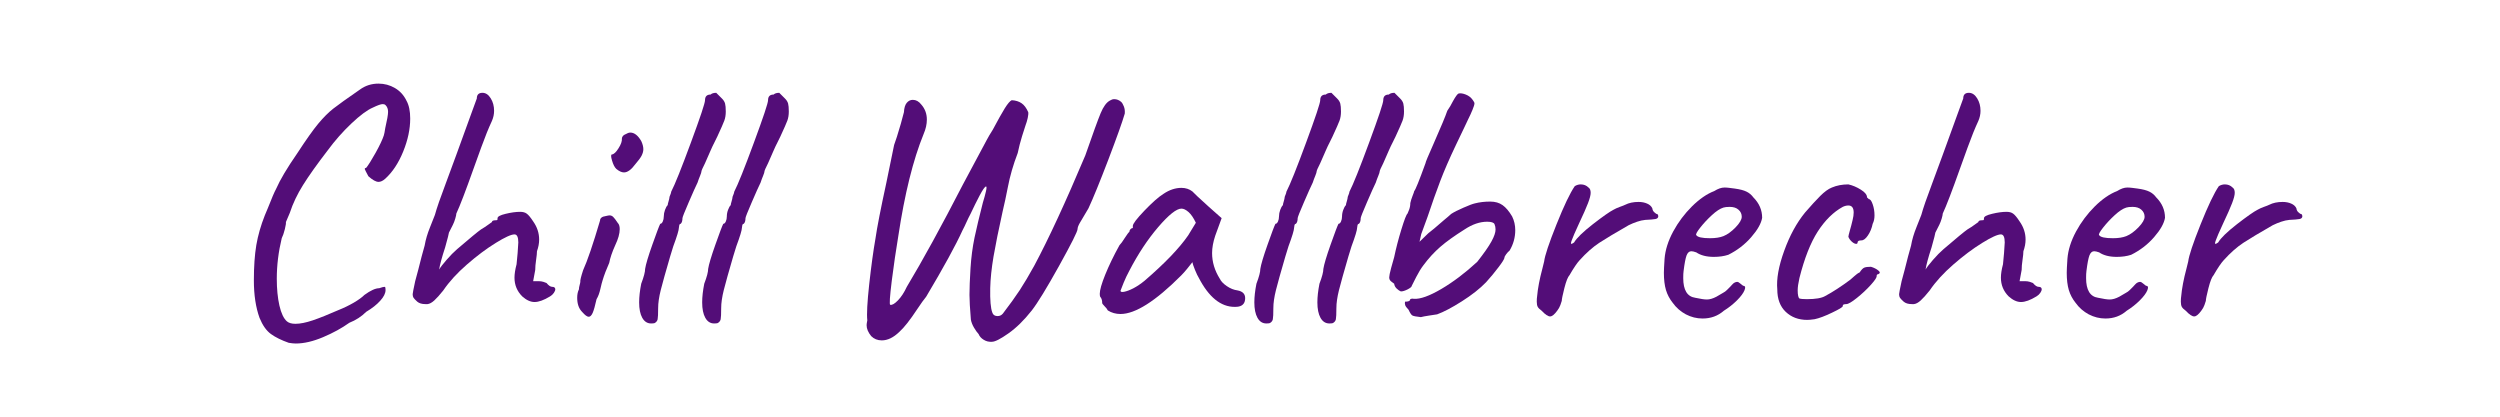
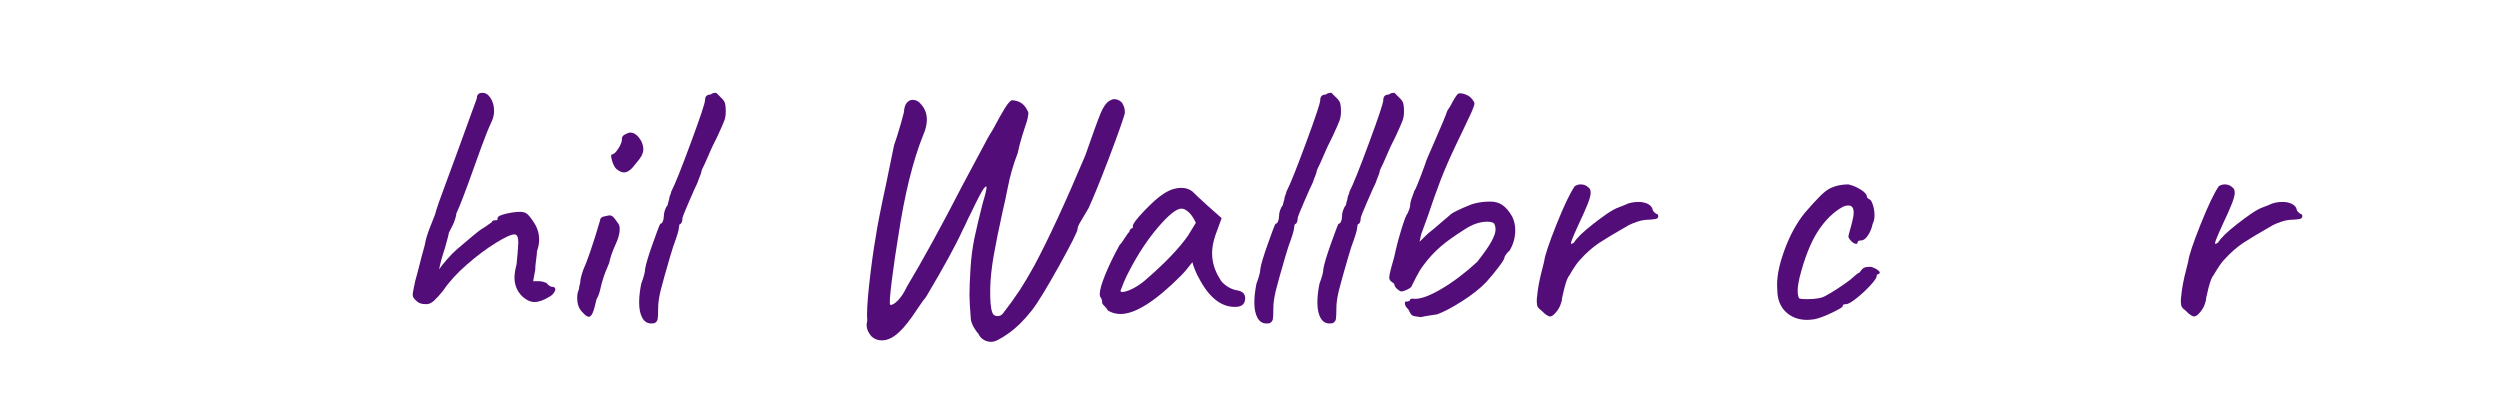
<svg xmlns="http://www.w3.org/2000/svg" width="600" viewBox="0 0 450 75" height="100" preserveAspectRatio="xMidYMid meet">
  <defs>
    <g />
  </defs>
  <g fill="#530d78" fill-opacity="1">
    <g transform="translate(37.775, 58.16)">
      <g>
-         <path d="M 14.203 3.547 C 12.891 3.086 11.82 2.562 11 1.969 C 10.176 1.375 9.488 0.398 8.938 -0.953 C 8.258 -2.848 7.922 -5.086 7.922 -7.672 C 7.922 -10.16 8.066 -12.281 8.359 -14.031 C 8.66 -15.789 9.172 -17.578 9.891 -19.391 L 10.453 -20.734 C 11.129 -22.461 11.617 -23.602 11.922 -24.156 C 12.641 -25.801 13.906 -27.93 15.719 -30.547 C 17.32 -33.004 18.586 -34.789 19.516 -35.906 C 20.453 -37.031 21.352 -37.93 22.219 -38.609 C 23.082 -39.285 24.676 -40.426 27 -42.031 C 27.977 -42.75 29.098 -43.109 30.359 -43.109 C 31.422 -43.109 32.406 -42.844 33.312 -42.312 C 34.219 -41.781 34.906 -41.031 35.375 -40.062 C 35.832 -39.258 36.062 -38.18 36.062 -36.828 C 36.062 -34.93 35.641 -32.945 34.797 -30.875 C 33.953 -28.801 32.875 -27.172 31.562 -25.984 C 31.145 -25.609 30.742 -25.422 30.359 -25.422 C 29.898 -25.422 29.289 -25.758 28.531 -26.438 C 28.145 -27.156 27.93 -27.578 27.891 -27.703 C 27.848 -27.828 27.93 -27.91 28.141 -27.953 C 28.523 -28.422 29.086 -29.316 29.828 -30.641 C 30.566 -31.973 31.062 -33.02 31.312 -33.781 C 31.395 -34.039 31.477 -34.469 31.562 -35.062 C 31.906 -36.539 32.078 -37.531 32.078 -38.031 C 32.078 -38.539 31.926 -38.941 31.625 -39.234 C 31.5 -39.359 31.332 -39.422 31.125 -39.422 C 30.789 -39.422 30.195 -39.211 29.344 -38.797 C 28.332 -38.367 27.047 -37.414 25.484 -35.938 C 23.922 -34.457 22.504 -32.852 21.234 -31.125 C 19.285 -28.594 17.797 -26.5 16.766 -24.844 C 15.734 -23.195 14.941 -21.531 14.391 -19.844 L 13.688 -18.188 C 13.727 -18.02 13.664 -17.598 13.5 -16.922 C 13.332 -16.242 13.145 -15.695 12.938 -15.281 C 12.344 -12.82 12.047 -10.391 12.047 -7.984 C 12.047 -6.172 12.203 -4.566 12.516 -3.172 C 12.836 -1.773 13.289 -0.82 13.875 -0.312 C 14.219 -0.02 14.727 0.125 15.406 0.125 C 16.25 0.125 17.289 -0.082 18.531 -0.5 C 19.781 -0.926 21.316 -1.539 23.141 -2.344 C 24.109 -2.727 25.023 -3.172 25.891 -3.672 C 26.754 -4.18 27.398 -4.648 27.828 -5.078 C 28.93 -5.879 29.816 -6.281 30.484 -6.281 C 30.953 -6.445 31.27 -6.531 31.438 -6.531 C 31.52 -6.531 31.57 -6.477 31.594 -6.375 C 31.613 -6.27 31.625 -6.129 31.625 -5.953 C 31.625 -5.367 31.305 -4.727 30.672 -4.031 C 30.047 -3.332 29.203 -2.664 28.141 -2.031 C 27.297 -1.188 26.285 -0.531 25.109 -0.062 C 23.754 0.906 22.176 1.77 20.375 2.531 C 18.582 3.289 16.945 3.672 15.469 3.672 C 15.125 3.672 14.703 3.629 14.203 3.547 Z M 14.203 3.547 " />
-       </g>
+         </g>
    </g>
  </g>
  <g fill="#530d78" fill-opacity="1">
    <g transform="translate(68.327, 58.16)">
      <g>
        <path d="M 8.234 -3.422 C 7.609 -3.422 7.125 -3.566 6.781 -3.859 C 6.445 -4.16 6.223 -4.395 6.109 -4.562 C 6.004 -4.727 5.953 -4.941 5.953 -5.203 C 5.953 -5.367 6.102 -6.148 6.406 -7.547 L 6.969 -9.641 C 7.395 -11.367 7.773 -12.805 8.109 -13.953 C 8.285 -15.004 8.613 -16.117 9.094 -17.297 C 9.582 -18.484 9.867 -19.207 9.953 -19.469 C 10.285 -20.688 10.941 -22.586 11.922 -25.172 L 13.812 -30.297 C 15.289 -34.316 16.18 -36.77 16.484 -37.656 L 17.5 -40.438 C 17.5 -41.113 17.836 -41.453 18.516 -41.453 C 19.098 -41.453 19.594 -41.125 20 -40.469 C 20.406 -39.82 20.609 -39.07 20.609 -38.219 C 20.609 -37.594 20.477 -36.984 20.219 -36.391 C 19.625 -35.117 18.977 -33.52 18.281 -31.594 C 17.594 -29.676 17.141 -28.422 16.922 -27.828 C 15.484 -23.773 14.445 -21.07 13.812 -19.719 C 13.812 -19.551 13.75 -19.254 13.625 -18.828 C 13.5 -18.398 13.352 -18.02 13.188 -17.688 L 12.484 -16.297 C 12.484 -16.16 12.254 -15.27 11.797 -13.625 C 11.203 -11.812 10.844 -10.484 10.719 -9.641 C 10.926 -10.016 11.367 -10.594 12.047 -11.375 C 12.723 -12.156 13.359 -12.801 13.953 -13.312 C 16.273 -15.301 17.707 -16.484 18.25 -16.859 C 18.758 -17.16 19.18 -17.438 19.516 -17.688 C 19.859 -17.938 20.094 -18.102 20.219 -18.188 C 20.219 -18.406 20.453 -18.516 20.922 -18.516 C 21.086 -18.516 21.18 -18.535 21.203 -18.578 C 21.223 -18.617 21.234 -18.723 21.234 -18.891 C 21.234 -19.18 21.719 -19.441 22.688 -19.672 C 23.664 -19.91 24.535 -20.031 25.297 -20.031 C 25.797 -20.031 26.191 -19.922 26.484 -19.703 C 26.785 -19.492 27.172 -19.031 27.641 -18.312 C 28.359 -17.301 28.719 -16.207 28.719 -15.031 C 28.719 -14.352 28.586 -13.656 28.328 -12.938 C 28.328 -12.594 28.273 -12.07 28.172 -11.375 C 28.066 -10.676 28.016 -10.078 28.016 -9.578 L 27.641 -7.547 L 28.656 -7.547 C 28.945 -7.547 29.227 -7.504 29.5 -7.422 C 29.781 -7.336 29.961 -7.27 30.047 -7.219 C 30.43 -6.758 30.77 -6.531 31.062 -6.531 C 31.438 -6.531 31.625 -6.379 31.625 -6.078 C 31.625 -5.91 31.539 -5.703 31.375 -5.453 C 31.207 -5.203 30.977 -4.988 30.688 -4.812 C 29.582 -4.133 28.648 -3.797 27.891 -3.797 C 27.172 -3.797 26.43 -4.133 25.672 -4.812 C 24.742 -5.75 24.281 -6.867 24.281 -8.172 C 24.281 -8.848 24.406 -9.656 24.656 -10.594 L 24.844 -12.609 C 24.926 -13.629 24.969 -14.266 24.969 -14.516 C 24.969 -15.484 24.738 -15.969 24.281 -15.969 C 23.688 -15.969 22.555 -15.453 20.891 -14.422 C 19.223 -13.391 17.5 -12.098 15.719 -10.547 C 13.945 -9.004 12.531 -7.453 11.469 -5.891 C 10.832 -5.086 10.289 -4.484 9.844 -4.078 C 9.406 -3.68 9 -3.461 8.625 -3.422 Z M 8.234 -3.422 " />
      </g>
    </g>
  </g>
  <g fill="#530d78" fill-opacity="1">
    <g transform="translate(97.739, 58.16)">
      <g>
        <path d="M 13.188 -27.766 C 12.883 -28.055 12.629 -28.562 12.422 -29.281 C 12.211 -30 12.211 -30.359 12.422 -30.359 C 12.766 -30.398 13.156 -30.77 13.594 -31.469 C 14.039 -32.164 14.242 -32.75 14.203 -33.219 C 14.203 -33.383 14.266 -33.539 14.391 -33.688 C 14.516 -33.832 14.66 -33.93 14.828 -33.984 C 15.172 -34.191 15.469 -34.297 15.719 -34.297 C 16.438 -34.297 17.094 -33.785 17.688 -32.766 C 17.938 -32.223 18.062 -31.738 18.062 -31.312 C 18.062 -30.938 17.957 -30.547 17.75 -30.141 C 17.539 -29.742 17.16 -29.227 16.609 -28.594 C 15.891 -27.613 15.211 -27.125 14.578 -27.125 C 14.16 -27.125 13.695 -27.336 13.188 -27.766 Z M 7.031 -2.031 C 6.445 -2.625 6.156 -3.469 6.156 -4.562 C 6.156 -5.156 6.258 -5.66 6.469 -6.078 C 6.469 -6.297 6.508 -6.551 6.594 -6.844 C 6.676 -7.145 6.719 -7.336 6.719 -7.422 C 6.676 -7.672 6.844 -8.367 7.219 -9.516 C 7.988 -11.203 9.004 -14.18 10.266 -18.453 C 10.266 -18.66 10.348 -18.836 10.516 -18.984 C 10.691 -19.129 10.945 -19.223 11.281 -19.266 C 11.625 -19.348 11.859 -19.391 11.984 -19.391 C 12.234 -19.391 12.453 -19.297 12.641 -19.109 C 12.836 -18.922 13.102 -18.57 13.438 -18.062 C 13.688 -17.812 13.812 -17.43 13.812 -16.922 C 13.812 -16.117 13.539 -15.148 13 -14.016 C 12.445 -12.785 12.086 -11.727 11.922 -10.844 C 11.41 -9.695 11.008 -8.641 10.719 -7.672 C 10.633 -7.422 10.504 -6.914 10.328 -6.156 C 10.16 -5.395 9.93 -4.781 9.641 -4.312 C 9.379 -3.125 9.145 -2.297 8.938 -1.828 C 8.727 -1.367 8.492 -1.141 8.234 -1.141 C 7.941 -1.141 7.539 -1.438 7.031 -2.031 Z M 7.031 -2.031 " />
      </g>
    </g>
  </g>
  <g fill="#530d78" fill-opacity="1">
    <g transform="translate(109.592, 58.16)">
      <g>
        <path d="M 8.234 0 C 8.109 0.039 7.898 0.062 7.609 0.062 C 6.93 0.062 6.398 -0.273 6.016 -0.953 C 5.641 -1.629 5.453 -2.555 5.453 -3.734 C 5.453 -4.711 5.578 -5.832 5.828 -7.094 C 6.297 -8.32 6.531 -9.211 6.531 -9.766 C 6.656 -10.566 7.086 -12.016 7.828 -14.109 C 8.566 -16.203 9.039 -17.457 9.25 -17.875 C 9.426 -17.875 9.578 -18.008 9.703 -18.281 C 9.828 -18.562 9.891 -18.867 9.891 -19.203 C 9.891 -19.586 9.961 -19.977 10.109 -20.375 C 10.254 -20.781 10.414 -21.066 10.594 -21.234 C 10.594 -21.359 10.645 -21.586 10.75 -21.922 C 10.852 -22.266 10.906 -22.5 10.906 -22.625 C 10.906 -22.707 10.957 -22.863 11.062 -23.094 C 11.164 -23.332 11.219 -23.516 11.219 -23.641 C 11.895 -24.953 13.078 -27.898 14.766 -32.484 C 16.461 -37.066 17.312 -39.613 17.312 -40.125 C 17.312 -40.801 17.645 -41.141 18.312 -41.141 C 18.531 -41.348 18.867 -41.453 19.328 -41.453 L 20.344 -40.438 C 20.645 -40.145 20.836 -39.836 20.922 -39.516 C 21.004 -39.203 21.047 -38.727 21.047 -38.094 C 21.047 -37.457 20.957 -36.906 20.781 -36.438 C 20.613 -35.977 20.195 -35.031 19.531 -33.594 C 19.395 -33.301 19.223 -32.953 19.016 -32.547 C 18.805 -32.148 18.57 -31.656 18.312 -31.062 C 18.227 -30.852 17.895 -30.094 17.312 -28.781 C 16.883 -27.938 16.672 -27.453 16.672 -27.328 C 16.672 -27.191 16.586 -26.922 16.422 -26.516 C 16.254 -26.117 16.102 -25.711 15.969 -25.297 C 15.633 -24.617 15.098 -23.422 14.359 -21.703 C 13.617 -19.992 13.25 -19.055 13.25 -18.891 C 13.25 -18.422 13.145 -18.082 12.938 -17.875 C 12.801 -17.875 12.711 -17.781 12.672 -17.594 C 12.629 -17.406 12.609 -17.266 12.609 -17.172 C 12.609 -16.754 12.27 -15.633 11.594 -13.812 L 11.031 -11.984 C 10.227 -9.234 9.664 -7.223 9.344 -5.953 C 9.031 -4.691 8.875 -3.613 8.875 -2.719 C 8.875 -1.664 8.844 -0.988 8.781 -0.688 C 8.719 -0.395 8.535 -0.164 8.234 0 Z M 8.234 0 " />
      </g>
    </g>
  </g>
  <g fill="#530d78" fill-opacity="1">
    <g transform="translate(120.938, 58.16)">
      <g>
-         <path d="M 8.234 0 C 8.109 0.039 7.898 0.062 7.609 0.062 C 6.93 0.062 6.398 -0.273 6.016 -0.953 C 5.641 -1.629 5.453 -2.555 5.453 -3.734 C 5.453 -4.711 5.578 -5.832 5.828 -7.094 C 6.297 -8.32 6.531 -9.211 6.531 -9.766 C 6.656 -10.566 7.086 -12.016 7.828 -14.109 C 8.566 -16.203 9.039 -17.457 9.25 -17.875 C 9.426 -17.875 9.578 -18.008 9.703 -18.281 C 9.828 -18.562 9.891 -18.867 9.891 -19.203 C 9.891 -19.586 9.961 -19.977 10.109 -20.375 C 10.254 -20.781 10.414 -21.066 10.594 -21.234 C 10.594 -21.359 10.645 -21.586 10.75 -21.922 C 10.852 -22.266 10.906 -22.5 10.906 -22.625 C 10.906 -22.707 10.957 -22.863 11.062 -23.094 C 11.164 -23.332 11.219 -23.516 11.219 -23.641 C 11.895 -24.953 13.078 -27.898 14.766 -32.484 C 16.461 -37.066 17.312 -39.613 17.312 -40.125 C 17.312 -40.801 17.645 -41.141 18.312 -41.141 C 18.531 -41.348 18.867 -41.453 19.328 -41.453 L 20.344 -40.438 C 20.645 -40.145 20.836 -39.836 20.922 -39.516 C 21.004 -39.203 21.047 -38.727 21.047 -38.094 C 21.047 -37.457 20.957 -36.906 20.781 -36.438 C 20.613 -35.977 20.195 -35.031 19.531 -33.594 C 19.395 -33.301 19.223 -32.953 19.016 -32.547 C 18.805 -32.148 18.57 -31.656 18.312 -31.062 C 18.227 -30.852 17.895 -30.094 17.312 -28.781 C 16.883 -27.938 16.672 -27.453 16.672 -27.328 C 16.672 -27.191 16.586 -26.922 16.422 -26.516 C 16.254 -26.117 16.102 -25.711 15.969 -25.297 C 15.633 -24.617 15.098 -23.422 14.359 -21.703 C 13.617 -19.992 13.25 -19.055 13.25 -18.891 C 13.25 -18.422 13.145 -18.082 12.938 -17.875 C 12.801 -17.875 12.711 -17.781 12.672 -17.594 C 12.629 -17.406 12.609 -17.266 12.609 -17.172 C 12.609 -16.754 12.27 -15.633 11.594 -13.812 L 11.031 -11.984 C 10.227 -9.234 9.664 -7.223 9.344 -5.953 C 9.031 -4.691 8.875 -3.613 8.875 -2.719 C 8.875 -1.664 8.844 -0.988 8.781 -0.688 C 8.719 -0.395 8.535 -0.164 8.234 0 Z M 8.234 0 " />
-       </g>
+         </g>
    </g>
  </g>
  <g fill="#530d78" fill-opacity="1">
    <g transform="translate(131.651, 58.16)">
      <g />
    </g>
  </g>
  <g fill="#530d78" fill-opacity="1">
    <g transform="translate(146.99, 58.16)">
      <g>
        <path d="M 31.562 3.359 C 31.02 3.398 30.523 3.281 30.078 3 C 29.629 2.727 29.32 2.383 29.156 1.969 C 28.906 1.707 28.629 1.32 28.328 0.812 C 28.035 0.312 27.848 -0.172 27.766 -0.641 C 27.598 -2.66 27.516 -4.141 27.516 -5.078 C 27.516 -6.254 27.578 -7.859 27.703 -9.891 C 27.828 -11.836 28.066 -13.664 28.422 -15.375 C 28.785 -17.082 29.285 -19.18 29.922 -21.672 C 30.172 -22.484 30.359 -23.172 30.484 -23.734 C 30.617 -24.305 30.617 -24.594 30.484 -24.594 C 30.273 -24.551 29.895 -24.008 29.344 -22.969 C 28.801 -21.938 28.254 -20.832 27.703 -19.656 C 27.453 -19.188 27.207 -18.688 26.969 -18.156 C 26.738 -17.633 26.5 -17.141 26.25 -16.672 C 25.062 -14.047 22.883 -10.07 19.719 -4.75 C 19.332 -4.289 18.801 -3.551 18.125 -2.531 C 16.82 -0.551 15.742 0.816 14.891 1.578 C 13.836 2.598 12.785 3.109 11.734 3.109 C 10.973 3.109 10.336 2.852 9.828 2.344 C 9.273 1.664 9 1.008 9 0.375 C 9 0.207 9.039 -0.082 9.125 -0.5 C 9 -1.562 9.113 -3.727 9.469 -7 C 9.832 -10.281 10.207 -13.02 10.594 -15.219 C 10.883 -17.238 11.535 -20.578 12.547 -25.234 L 13.953 -32.078 C 14.203 -32.711 14.602 -33.977 15.156 -35.875 L 15.719 -37.969 C 15.758 -38.727 15.926 -39.285 16.219 -39.641 C 16.52 -40.004 16.883 -40.188 17.312 -40.188 C 17.895 -40.188 18.398 -39.91 18.828 -39.359 C 19.504 -38.598 19.844 -37.691 19.844 -36.641 C 19.844 -35.797 19.648 -34.93 19.266 -34.047 C 17.367 -29.391 15.848 -23.258 14.703 -15.656 C 14.285 -13.164 13.895 -10.492 13.531 -7.641 C 13.176 -4.785 13.082 -3.336 13.25 -3.297 C 13.582 -3.211 14.047 -3.477 14.641 -4.094 C 15.234 -4.707 15.766 -5.52 16.234 -6.531 C 19.098 -11.301 22.457 -17.426 26.312 -24.906 C 26.395 -25.039 27.32 -26.773 29.094 -30.109 L 30.625 -32.969 C 30.75 -33.219 30.906 -33.5 31.094 -33.812 C 31.281 -34.133 31.484 -34.461 31.703 -34.797 C 32.629 -36.535 33.352 -37.828 33.875 -38.672 C 34.406 -39.516 34.82 -40 35.125 -40.125 C 35.844 -40.082 36.43 -39.898 36.891 -39.578 C 37.359 -39.266 37.758 -38.727 38.094 -37.969 C 38.133 -37.758 38.102 -37.41 38 -36.922 C 37.895 -36.441 37.758 -35.988 37.594 -35.562 C 37.508 -35.312 37.305 -34.676 36.984 -33.656 C 36.672 -32.645 36.41 -31.633 36.203 -30.625 C 35.391 -28.508 34.797 -26.457 34.422 -24.469 C 34.129 -22.945 33.812 -21.469 33.469 -20.031 C 32.75 -16.781 32.207 -14.098 31.844 -11.984 C 31.488 -9.867 31.289 -7.969 31.25 -6.281 C 31.207 -4.125 31.332 -2.664 31.625 -1.906 C 31.758 -1.477 32.078 -1.266 32.578 -1.266 C 32.961 -1.266 33.281 -1.414 33.531 -1.719 C 34.758 -3.32 35.773 -4.734 36.578 -5.953 C 37.379 -7.18 38.242 -8.641 39.172 -10.328 C 41.754 -15.148 44.816 -21.766 48.359 -30.172 C 49.711 -34.055 50.633 -36.594 51.125 -37.781 C 51.613 -38.969 52.172 -39.727 52.797 -40.062 C 53.055 -40.227 53.312 -40.312 53.562 -40.312 C 54.031 -40.312 54.453 -40.145 54.828 -39.812 C 55.004 -39.645 55.164 -39.367 55.312 -38.984 C 55.457 -38.609 55.508 -38.188 55.469 -37.719 C 55.039 -36.238 54.055 -33.477 52.516 -29.438 C 50.973 -25.406 49.781 -22.484 48.938 -20.672 C 48.77 -20.367 48.43 -19.797 47.922 -18.953 C 47.836 -18.828 47.656 -18.52 47.375 -18.031 C 47.102 -17.551 46.969 -17.18 46.969 -16.922 C 46.969 -16.504 45.859 -14.297 43.641 -10.297 C 41.422 -6.305 39.785 -3.633 38.734 -2.281 C 37.336 -0.508 35.93 0.867 34.516 1.859 C 33.098 2.859 32.113 3.359 31.562 3.359 Z M 31.562 3.359 " />
      </g>
    </g>
  </g>
  <g fill="#530d78" fill-opacity="1">
    <g transform="translate(192.629, 58.16)">
      <g>
        <path d="M 6.781 -2.281 C 6.656 -2.531 6.453 -2.789 6.172 -3.062 C 5.898 -3.344 5.766 -3.523 5.766 -3.609 C 5.766 -4.078 5.66 -4.438 5.453 -4.688 C 5.367 -4.77 5.328 -4.961 5.328 -5.266 C 5.328 -5.941 5.656 -7.094 6.312 -8.719 C 6.969 -10.344 7.82 -12.109 8.875 -14.016 C 9.125 -14.266 9.445 -14.707 9.844 -15.344 C 10.25 -15.977 10.52 -16.336 10.656 -16.422 C 10.656 -16.586 10.719 -16.742 10.844 -16.891 C 10.969 -17.035 11.113 -17.109 11.281 -17.109 L 11.281 -17.5 C 11.281 -17.875 11.977 -18.789 13.375 -20.25 C 14.77 -21.707 15.91 -22.711 16.797 -23.266 C 17.859 -23.984 18.938 -24.344 20.031 -24.344 C 20.789 -24.344 21.445 -24.129 22 -23.703 C 22.207 -23.453 23.176 -22.547 24.906 -20.984 L 27.266 -18.891 L 26.109 -15.719 C 25.734 -14.582 25.547 -13.547 25.547 -12.609 C 25.547 -11.004 26.008 -9.461 26.938 -7.984 C 27.156 -7.523 27.578 -7.082 28.203 -6.656 C 28.836 -6.227 29.473 -5.973 30.109 -5.891 C 31.035 -5.723 31.5 -5.258 31.5 -4.5 C 31.5 -3.656 31.117 -3.148 30.359 -2.984 C 30.191 -2.941 29.941 -2.922 29.609 -2.922 C 27.109 -2.922 24.953 -4.672 23.141 -8.172 C 22.973 -8.43 22.75 -8.898 22.469 -9.578 C 22.195 -10.254 22.039 -10.719 22 -10.969 C 21.738 -10.625 21.414 -10.219 21.031 -9.75 C 20.656 -9.289 20.301 -8.895 19.969 -8.562 C 15.363 -3.945 11.727 -1.641 9.062 -1.641 C 8.219 -1.641 7.457 -1.852 6.781 -2.281 Z M 9.062 -5.828 C 9.062 -5.617 9.281 -5.555 9.719 -5.641 C 10.164 -5.723 10.719 -5.93 11.375 -6.266 C 12.031 -6.609 12.695 -7.055 13.375 -7.609 C 17.008 -10.734 19.629 -13.457 21.234 -15.781 L 22.625 -18.062 C 22.207 -18.945 21.766 -19.594 21.297 -20 C 20.836 -20.406 20.414 -20.609 20.031 -20.609 C 19.145 -20.609 17.75 -19.5 15.844 -17.281 C 13.945 -15.062 12.219 -12.445 10.656 -9.438 C 10.27 -8.727 9.926 -8.004 9.625 -7.266 C 9.332 -6.523 9.145 -6.047 9.062 -5.828 Z M 9.062 -5.828 " />
      </g>
    </g>
  </g>
  <g fill="#530d78" fill-opacity="1">
    <g transform="translate(220.329, 58.16)">
      <g>
        <path d="M 8.234 0 C 8.109 0.039 7.898 0.062 7.609 0.062 C 6.93 0.062 6.398 -0.273 6.016 -0.953 C 5.641 -1.629 5.453 -2.555 5.453 -3.734 C 5.453 -4.711 5.578 -5.832 5.828 -7.094 C 6.297 -8.32 6.531 -9.211 6.531 -9.766 C 6.656 -10.566 7.086 -12.016 7.828 -14.109 C 8.566 -16.203 9.039 -17.457 9.25 -17.875 C 9.426 -17.875 9.578 -18.008 9.703 -18.281 C 9.828 -18.562 9.891 -18.867 9.891 -19.203 C 9.891 -19.586 9.961 -19.977 10.109 -20.375 C 10.254 -20.781 10.414 -21.066 10.594 -21.234 C 10.594 -21.359 10.645 -21.586 10.75 -21.922 C 10.852 -22.266 10.906 -22.5 10.906 -22.625 C 10.906 -22.707 10.957 -22.863 11.062 -23.094 C 11.164 -23.332 11.219 -23.516 11.219 -23.641 C 11.895 -24.953 13.078 -27.898 14.766 -32.484 C 16.461 -37.066 17.312 -39.613 17.312 -40.125 C 17.312 -40.801 17.645 -41.141 18.312 -41.141 C 18.531 -41.348 18.867 -41.453 19.328 -41.453 L 20.344 -40.438 C 20.645 -40.145 20.836 -39.836 20.922 -39.516 C 21.004 -39.203 21.047 -38.727 21.047 -38.094 C 21.047 -37.457 20.957 -36.906 20.781 -36.438 C 20.613 -35.977 20.195 -35.031 19.531 -33.594 C 19.395 -33.301 19.223 -32.953 19.016 -32.547 C 18.805 -32.148 18.57 -31.656 18.312 -31.062 C 18.227 -30.852 17.895 -30.094 17.312 -28.781 C 16.883 -27.938 16.672 -27.453 16.672 -27.328 C 16.672 -27.191 16.586 -26.922 16.422 -26.516 C 16.254 -26.117 16.102 -25.711 15.969 -25.297 C 15.633 -24.617 15.098 -23.422 14.359 -21.703 C 13.617 -19.992 13.25 -19.055 13.25 -18.891 C 13.25 -18.422 13.145 -18.082 12.938 -17.875 C 12.801 -17.875 12.711 -17.781 12.672 -17.594 C 12.629 -17.406 12.609 -17.266 12.609 -17.172 C 12.609 -16.754 12.27 -15.633 11.594 -13.812 L 11.031 -11.984 C 10.227 -9.234 9.664 -7.223 9.344 -5.953 C 9.031 -4.691 8.875 -3.613 8.875 -2.719 C 8.875 -1.664 8.844 -0.988 8.781 -0.688 C 8.719 -0.395 8.535 -0.164 8.234 0 Z M 8.234 0 " />
      </g>
    </g>
  </g>
  <g fill="#530d78" fill-opacity="1">
    <g transform="translate(231.675, 58.16)">
      <g>
        <path d="M 8.234 0 C 8.109 0.039 7.898 0.062 7.609 0.062 C 6.93 0.062 6.398 -0.273 6.016 -0.953 C 5.641 -1.629 5.453 -2.555 5.453 -3.734 C 5.453 -4.711 5.578 -5.832 5.828 -7.094 C 6.297 -8.32 6.531 -9.211 6.531 -9.766 C 6.656 -10.566 7.086 -12.016 7.828 -14.109 C 8.566 -16.203 9.039 -17.457 9.25 -17.875 C 9.426 -17.875 9.578 -18.008 9.703 -18.281 C 9.828 -18.562 9.891 -18.867 9.891 -19.203 C 9.891 -19.586 9.961 -19.977 10.109 -20.375 C 10.254 -20.781 10.414 -21.066 10.594 -21.234 C 10.594 -21.359 10.645 -21.586 10.75 -21.922 C 10.852 -22.266 10.906 -22.5 10.906 -22.625 C 10.906 -22.707 10.957 -22.863 11.062 -23.094 C 11.164 -23.332 11.219 -23.516 11.219 -23.641 C 11.895 -24.953 13.078 -27.898 14.766 -32.484 C 16.461 -37.066 17.312 -39.613 17.312 -40.125 C 17.312 -40.801 17.645 -41.141 18.312 -41.141 C 18.531 -41.348 18.867 -41.453 19.328 -41.453 L 20.344 -40.438 C 20.645 -40.145 20.836 -39.836 20.922 -39.516 C 21.004 -39.203 21.047 -38.727 21.047 -38.094 C 21.047 -37.457 20.957 -36.906 20.781 -36.438 C 20.613 -35.977 20.195 -35.031 19.531 -33.594 C 19.395 -33.301 19.223 -32.953 19.016 -32.547 C 18.805 -32.148 18.57 -31.656 18.312 -31.062 C 18.227 -30.852 17.895 -30.094 17.312 -28.781 C 16.883 -27.938 16.672 -27.453 16.672 -27.328 C 16.672 -27.191 16.586 -26.922 16.422 -26.516 C 16.254 -26.117 16.102 -25.711 15.969 -25.297 C 15.633 -24.617 15.098 -23.422 14.359 -21.703 C 13.617 -19.992 13.25 -19.055 13.25 -18.891 C 13.25 -18.422 13.145 -18.082 12.938 -17.875 C 12.801 -17.875 12.711 -17.781 12.672 -17.594 C 12.629 -17.406 12.609 -17.266 12.609 -17.172 C 12.609 -16.754 12.27 -15.633 11.594 -13.812 L 11.031 -11.984 C 10.227 -9.234 9.664 -7.223 9.344 -5.953 C 9.031 -4.691 8.875 -3.613 8.875 -2.719 C 8.875 -1.664 8.844 -0.988 8.781 -0.688 C 8.719 -0.395 8.535 -0.164 8.234 0 Z M 8.234 0 " />
      </g>
    </g>
  </g>
  <g fill="#530d78" fill-opacity="1">
    <g transform="translate(242.387, 58.16)">
      <g>
        <path d="M 13.375 -1.078 C 12.531 -1.16 12.008 -1.266 11.812 -1.391 C 11.625 -1.516 11.406 -1.852 11.156 -2.406 C 10.82 -2.75 10.617 -3.023 10.547 -3.234 C 10.484 -3.441 10.473 -3.648 10.516 -3.859 C 11.023 -3.859 11.32 -3.945 11.406 -4.125 C 11.406 -4.25 11.477 -4.332 11.625 -4.375 C 11.781 -4.414 11.941 -4.414 12.109 -4.375 C 13.242 -4.289 14.891 -4.879 17.047 -6.141 C 19.203 -7.41 21.359 -9.039 23.516 -11.031 C 24.742 -12.594 25.598 -13.816 26.078 -14.703 C 26.566 -15.586 26.812 -16.305 26.812 -16.859 C 26.812 -17.203 26.75 -17.52 26.625 -17.812 C 26.5 -18.102 26.055 -18.25 25.297 -18.25 C 23.984 -18.25 22.629 -17.785 21.234 -16.859 C 19.422 -15.723 17.961 -14.676 16.859 -13.719 C 15.766 -12.77 14.75 -11.66 13.812 -10.391 C 13.395 -9.848 12.973 -9.16 12.547 -8.328 C 12.129 -7.504 11.859 -6.969 11.734 -6.719 C 11.734 -6.551 11.488 -6.336 11 -6.078 C 10.508 -5.828 10.098 -5.703 9.766 -5.703 C 9.547 -5.785 9.301 -5.953 9.031 -6.203 C 8.758 -6.461 8.602 -6.758 8.562 -7.094 C 8.477 -7.176 8.336 -7.281 8.141 -7.406 C 7.953 -7.539 7.828 -7.672 7.766 -7.797 C 7.703 -7.922 7.672 -8.066 7.672 -8.234 C 7.672 -8.492 7.785 -9.055 8.016 -9.922 C 8.254 -10.785 8.438 -11.43 8.562 -11.859 C 8.895 -13.461 9.328 -15.129 9.859 -16.859 C 10.391 -18.598 10.758 -19.551 10.969 -19.719 C 11.008 -19.801 11.102 -20.031 11.25 -20.406 C 11.395 -20.789 11.469 -21.191 11.469 -21.609 C 11.551 -21.992 11.688 -22.426 11.875 -22.906 C 12.07 -23.395 12.172 -23.68 12.172 -23.766 C 12.379 -23.941 13.055 -25.613 14.203 -28.781 C 14.203 -28.945 14.664 -30.066 15.594 -32.141 C 16.988 -35.305 17.832 -37.332 18.125 -38.219 C 18.508 -38.77 18.848 -39.344 19.141 -39.938 C 19.609 -40.781 19.945 -41.242 20.156 -41.328 C 20.5 -41.41 20.93 -41.348 21.453 -41.141 C 21.984 -40.93 22.395 -40.613 22.688 -40.188 C 22.906 -39.895 23.016 -39.688 23.016 -39.562 C 23.016 -39.344 22.895 -38.945 22.656 -38.375 C 22.426 -37.812 22.16 -37.234 21.859 -36.641 C 21.566 -36.047 21.359 -35.602 21.234 -35.312 L 19.656 -32.016 C 18.508 -29.609 17.578 -27.461 16.859 -25.578 C 16.141 -23.691 15.379 -21.547 14.578 -19.141 L 13.438 -16.031 L 13.125 -14.641 L 14.703 -16.172 C 15.211 -16.547 16.145 -17.328 17.5 -18.516 C 17.789 -18.766 18.051 -18.984 18.281 -19.172 C 18.52 -19.367 18.703 -19.531 18.828 -19.656 C 19.336 -19.988 20.078 -20.363 21.047 -20.781 C 22.016 -21.207 22.691 -21.461 23.078 -21.547 C 23.922 -21.766 24.848 -21.875 25.859 -21.875 C 26.742 -21.875 27.484 -21.66 28.078 -21.234 C 28.672 -20.816 29.242 -20.141 29.797 -19.203 C 30.172 -18.441 30.359 -17.617 30.359 -16.734 C 30.359 -15.422 30.02 -14.195 29.344 -13.062 C 29.133 -12.895 28.926 -12.672 28.719 -12.391 C 28.508 -12.117 28.406 -11.898 28.406 -11.734 C 28.352 -11.473 27.988 -10.898 27.312 -10.016 C 26.645 -9.129 25.91 -8.242 25.109 -7.359 C 24.004 -6.211 22.551 -5.066 20.75 -3.922 C 18.957 -2.785 17.473 -2.004 16.297 -1.578 C 16.035 -1.535 15.555 -1.461 14.859 -1.359 C 14.16 -1.254 13.664 -1.16 13.375 -1.078 Z M 13.375 -1.078 " />
      </g>
    </g>
  </g>
  <g fill="#530d78" fill-opacity="1">
    <g transform="translate(269.961, 58.16)">
      <g>
        <path d="M 7.547 -2.219 C 7.203 -2.469 6.969 -2.695 6.844 -2.906 C 6.719 -3.125 6.656 -3.441 6.656 -3.859 C 6.656 -4.242 6.676 -4.562 6.719 -4.812 C 6.844 -6.25 7.16 -7.922 7.672 -9.828 L 7.984 -11.094 C 8.109 -12.145 8.848 -14.363 10.203 -17.75 C 11.555 -21.133 12.656 -23.438 13.5 -24.656 C 13.844 -24.863 14.203 -24.969 14.578 -24.969 C 15.129 -24.969 15.594 -24.781 15.969 -24.406 C 16.227 -24.238 16.359 -23.922 16.359 -23.453 C 16.359 -23.035 16.195 -22.41 15.875 -21.578 C 15.562 -20.754 15.023 -19.539 14.266 -17.938 C 14.098 -17.602 13.812 -16.969 13.406 -16.031 C 13.008 -15.102 12.812 -14.555 12.812 -14.391 C 12.812 -14.305 12.832 -14.266 12.875 -14.266 C 12.957 -14.266 13.039 -14.297 13.125 -14.359 C 13.207 -14.422 13.289 -14.473 13.375 -14.516 C 13.844 -15.316 14.973 -16.414 16.766 -17.812 C 18.566 -19.207 19.801 -20.07 20.469 -20.406 C 20.77 -20.582 21.148 -20.754 21.609 -20.922 C 22.078 -21.086 22.395 -21.211 22.562 -21.297 C 23.238 -21.641 24.039 -21.812 24.969 -21.812 C 25.562 -21.812 26.078 -21.711 26.516 -21.516 C 26.961 -21.328 27.273 -21.047 27.453 -20.672 C 27.492 -20.367 27.609 -20.133 27.797 -19.969 C 27.984 -19.801 28.117 -19.695 28.203 -19.656 C 28.336 -19.656 28.426 -19.598 28.469 -19.484 C 28.508 -19.379 28.531 -19.305 28.531 -19.266 C 28.531 -18.973 28.359 -18.797 28.016 -18.734 C 27.68 -18.672 27.07 -18.617 26.188 -18.578 C 25.719 -18.535 25.227 -18.426 24.719 -18.25 C 24.219 -18.082 23.711 -17.875 23.203 -17.625 C 20.836 -16.27 19.07 -15.211 17.906 -14.453 C 16.75 -13.691 15.578 -12.656 14.391 -11.344 C 13.922 -10.844 13.305 -9.938 12.547 -8.625 C 12.254 -8.32 11.945 -7.547 11.625 -6.297 C 11.312 -5.055 11.156 -4.289 11.156 -4 C 11.113 -3.863 11.031 -3.613 10.906 -3.25 C 10.781 -2.895 10.586 -2.551 10.328 -2.219 C 9.828 -1.539 9.406 -1.203 9.062 -1.203 C 8.688 -1.203 8.18 -1.539 7.547 -2.219 Z M 7.547 -2.219 " />
      </g>
    </g>
  </g>
  <g fill="#530d78" fill-opacity="1">
    <g transform="translate(292.78, 58.16)">
      <g>
-         <path d="M 17.5 -2.219 C 16.438 -1.289 15.164 -0.828 13.688 -0.828 C 12.633 -0.828 11.629 -1.078 10.672 -1.578 C 9.723 -2.086 8.93 -2.785 8.297 -3.672 C 7.754 -4.348 7.352 -5.109 7.094 -5.953 C 6.844 -6.797 6.719 -7.832 6.719 -9.062 C 6.719 -9.488 6.758 -10.332 6.844 -11.594 C 6.969 -13.164 7.484 -14.797 8.391 -16.484 C 9.305 -18.172 10.438 -19.68 11.781 -21.016 C 13.133 -22.348 14.469 -23.266 15.781 -23.766 C 16.457 -24.191 17.07 -24.406 17.625 -24.406 C 17.914 -24.406 18.207 -24.383 18.5 -24.344 C 18.801 -24.301 19.125 -24.258 19.469 -24.219 C 20.395 -24.094 21.098 -23.91 21.578 -23.672 C 22.066 -23.441 22.484 -23.094 22.828 -22.625 C 23.879 -21.57 24.406 -20.348 24.406 -18.953 C 24.238 -17.941 23.582 -16.781 22.438 -15.469 C 21.301 -14.156 19.926 -13.098 18.312 -12.297 C 17.551 -12.047 16.688 -11.922 15.719 -11.922 C 14.406 -11.922 13.348 -12.191 12.547 -12.734 C 12.172 -12.867 11.875 -12.938 11.656 -12.938 C 11.281 -12.938 10.992 -12.68 10.797 -12.172 C 10.609 -11.66 10.43 -10.727 10.266 -9.375 C 10.223 -9.082 10.203 -8.66 10.203 -8.109 C 10.203 -5.953 10.922 -4.77 12.359 -4.562 C 13.328 -4.352 14.023 -4.25 14.453 -4.25 C 14.961 -4.25 15.535 -4.414 16.172 -4.75 L 17.375 -5.453 C 17.625 -5.578 17.852 -5.742 18.062 -5.953 C 18.281 -6.172 18.473 -6.363 18.641 -6.531 C 18.723 -6.613 18.848 -6.75 19.016 -6.938 C 19.18 -7.125 19.336 -7.25 19.484 -7.312 C 19.641 -7.383 19.781 -7.422 19.906 -7.422 C 20.07 -7.422 20.258 -7.32 20.469 -7.125 C 20.688 -6.938 20.859 -6.801 20.984 -6.719 C 21.359 -6.719 21.441 -6.453 21.234 -5.922 C 21.023 -5.398 20.57 -4.789 19.875 -4.094 C 19.176 -3.395 18.383 -2.77 17.5 -2.219 Z M 17.438 -15.656 C 18.156 -15.945 18.883 -16.473 19.625 -17.234 C 20.363 -18.004 20.734 -18.641 20.734 -19.141 C 20.734 -19.648 20.539 -20.07 20.156 -20.406 C 19.781 -20.75 19.254 -20.922 18.578 -20.922 C 18.066 -20.922 17.688 -20.879 17.438 -20.797 C 16.844 -20.617 16.145 -20.16 15.344 -19.422 C 14.539 -18.68 13.844 -17.93 13.25 -17.172 C 12.656 -16.41 12.422 -15.969 12.547 -15.844 C 12.766 -15.469 13.594 -15.281 15.031 -15.281 C 16 -15.281 16.801 -15.406 17.438 -15.656 Z M 17.438 -15.656 " />
-       </g>
+         </g>
    </g>
  </g>
  <g fill="#530d78" fill-opacity="1">
    <g transform="translate(313.38, 58.16)">
      <g>
        <path d="M 13.25 -0.703 C 12.656 -0.617 12.211 -0.578 11.922 -0.578 C 10.359 -0.578 9.066 -1.062 8.047 -2.031 C 7.035 -3 6.531 -4.348 6.531 -6.078 C 6.363 -7.941 6.773 -10.242 7.766 -12.984 C 8.754 -15.734 10.008 -18.039 11.531 -19.906 C 12.594 -21.133 13.504 -22.129 14.266 -22.891 C 15.023 -23.648 15.723 -24.156 16.359 -24.406 C 17.242 -24.781 18.234 -24.969 19.328 -24.969 C 20.086 -24.801 20.836 -24.484 21.578 -24.016 C 22.316 -23.555 22.688 -23.094 22.688 -22.625 L 23.016 -22.312 C 23.266 -22.312 23.492 -22.004 23.703 -21.391 C 23.922 -20.773 24.031 -20.109 24.031 -19.391 C 24.031 -18.805 23.922 -18.301 23.703 -17.875 C 23.535 -17.07 23.25 -16.375 22.844 -15.781 C 22.445 -15.188 22.055 -14.891 21.672 -14.891 C 21.211 -14.891 20.984 -14.766 20.984 -14.516 C 20.984 -14.348 20.898 -14.266 20.734 -14.266 C 20.516 -14.266 20.258 -14.391 19.969 -14.641 C 19.676 -14.898 19.461 -15.195 19.328 -15.531 C 19.328 -15.656 19.41 -16.016 19.578 -16.609 C 19.754 -17.203 19.926 -17.859 20.094 -18.578 C 20.219 -19.078 20.281 -19.52 20.281 -19.906 C 20.281 -20.75 19.961 -21.172 19.328 -21.172 C 18.992 -21.172 18.656 -21.086 18.312 -20.922 C 16.625 -19.992 15.125 -18.516 13.812 -16.484 C 12.508 -14.453 11.41 -11.66 10.516 -8.109 C 10.305 -7.18 10.203 -6.441 10.203 -5.891 C 10.203 -5.473 10.234 -5.133 10.297 -4.875 C 10.359 -4.625 10.43 -4.477 10.516 -4.438 C 10.734 -4.352 11.18 -4.312 11.859 -4.312 C 13.422 -4.312 14.52 -4.5 15.156 -4.875 C 16.5 -5.594 18 -6.566 19.656 -7.797 C 19.82 -7.922 20.07 -8.141 20.406 -8.453 C 20.75 -8.773 21.066 -9 21.359 -9.125 C 21.66 -9.594 21.938 -9.879 22.188 -9.984 C 22.438 -10.086 22.836 -10.141 23.391 -10.141 C 23.941 -9.973 24.383 -9.75 24.719 -9.469 C 25.062 -9.195 25.062 -8.977 24.719 -8.812 C 24.594 -8.812 24.508 -8.77 24.469 -8.688 C 24.426 -8.602 24.406 -8.539 24.406 -8.5 C 24.488 -8.281 24.148 -7.75 23.391 -6.906 C 22.629 -6.062 21.785 -5.27 20.859 -4.531 C 19.93 -3.789 19.297 -3.422 18.953 -3.422 C 18.785 -3.422 18.633 -3.398 18.5 -3.359 C 18.375 -3.316 18.312 -3.211 18.312 -3.047 C 18.312 -2.879 17.664 -2.488 16.375 -1.875 C 15.094 -1.258 14.051 -0.867 13.25 -0.703 Z M 13.25 -0.703 " />
      </g>
    </g>
  </g>
  <g fill="#530d78" fill-opacity="1">
    <g transform="translate(335.883, 58.16)">
      <g>
-         <path d="M 8.234 -3.422 C 7.609 -3.422 7.125 -3.566 6.781 -3.859 C 6.445 -4.16 6.223 -4.395 6.109 -4.562 C 6.004 -4.727 5.953 -4.941 5.953 -5.203 C 5.953 -5.367 6.102 -6.148 6.406 -7.547 L 6.969 -9.641 C 7.395 -11.367 7.773 -12.805 8.109 -13.953 C 8.285 -15.004 8.613 -16.117 9.094 -17.297 C 9.582 -18.484 9.867 -19.207 9.953 -19.469 C 10.285 -20.688 10.941 -22.586 11.922 -25.172 L 13.812 -30.297 C 15.289 -34.316 16.18 -36.77 16.484 -37.656 L 17.5 -40.438 C 17.5 -41.113 17.836 -41.453 18.516 -41.453 C 19.098 -41.453 19.594 -41.125 20 -40.469 C 20.406 -39.82 20.609 -39.07 20.609 -38.219 C 20.609 -37.594 20.477 -36.984 20.219 -36.391 C 19.625 -35.117 18.977 -33.52 18.281 -31.594 C 17.594 -29.676 17.141 -28.422 16.922 -27.828 C 15.484 -23.773 14.445 -21.07 13.812 -19.719 C 13.812 -19.551 13.75 -19.254 13.625 -18.828 C 13.5 -18.398 13.352 -18.02 13.188 -17.688 L 12.484 -16.297 C 12.484 -16.16 12.254 -15.27 11.797 -13.625 C 11.203 -11.812 10.844 -10.484 10.719 -9.641 C 10.926 -10.016 11.367 -10.594 12.047 -11.375 C 12.723 -12.156 13.359 -12.801 13.953 -13.312 C 16.273 -15.301 17.707 -16.484 18.25 -16.859 C 18.758 -17.16 19.18 -17.438 19.516 -17.688 C 19.859 -17.938 20.094 -18.102 20.219 -18.188 C 20.219 -18.406 20.453 -18.516 20.922 -18.516 C 21.086 -18.516 21.18 -18.535 21.203 -18.578 C 21.223 -18.617 21.234 -18.723 21.234 -18.891 C 21.234 -19.18 21.719 -19.441 22.688 -19.672 C 23.664 -19.91 24.535 -20.031 25.297 -20.031 C 25.797 -20.031 26.191 -19.922 26.484 -19.703 C 26.785 -19.492 27.172 -19.031 27.641 -18.312 C 28.359 -17.301 28.719 -16.207 28.719 -15.031 C 28.719 -14.352 28.586 -13.656 28.328 -12.938 C 28.328 -12.594 28.273 -12.07 28.172 -11.375 C 28.066 -10.676 28.016 -10.078 28.016 -9.578 L 27.641 -7.547 L 28.656 -7.547 C 28.945 -7.547 29.227 -7.504 29.5 -7.422 C 29.781 -7.336 29.961 -7.27 30.047 -7.219 C 30.43 -6.758 30.77 -6.531 31.062 -6.531 C 31.438 -6.531 31.625 -6.379 31.625 -6.078 C 31.625 -5.91 31.539 -5.703 31.375 -5.453 C 31.207 -5.203 30.977 -4.988 30.688 -4.812 C 29.582 -4.133 28.648 -3.797 27.891 -3.797 C 27.172 -3.797 26.43 -4.133 25.672 -4.812 C 24.742 -5.75 24.281 -6.867 24.281 -8.172 C 24.281 -8.848 24.406 -9.656 24.656 -10.594 L 24.844 -12.609 C 24.926 -13.629 24.969 -14.266 24.969 -14.516 C 24.969 -15.484 24.738 -15.969 24.281 -15.969 C 23.688 -15.969 22.555 -15.453 20.891 -14.422 C 19.223 -13.391 17.5 -12.098 15.719 -10.547 C 13.945 -9.004 12.531 -7.453 11.469 -5.891 C 10.832 -5.086 10.289 -4.484 9.844 -4.078 C 9.406 -3.68 9 -3.461 8.625 -3.422 Z M 8.234 -3.422 " />
-       </g>
+         </g>
    </g>
  </g>
  <g fill="#530d78" fill-opacity="1">
    <g transform="translate(365.294, 58.16)">
      <g>
-         <path d="M 17.5 -2.219 C 16.438 -1.289 15.164 -0.828 13.688 -0.828 C 12.633 -0.828 11.629 -1.078 10.672 -1.578 C 9.723 -2.086 8.93 -2.785 8.297 -3.672 C 7.754 -4.348 7.352 -5.109 7.094 -5.953 C 6.844 -6.797 6.719 -7.832 6.719 -9.062 C 6.719 -9.488 6.758 -10.332 6.844 -11.594 C 6.969 -13.164 7.484 -14.797 8.391 -16.484 C 9.305 -18.172 10.438 -19.68 11.781 -21.016 C 13.133 -22.348 14.469 -23.266 15.781 -23.766 C 16.457 -24.191 17.07 -24.406 17.625 -24.406 C 17.914 -24.406 18.207 -24.383 18.5 -24.344 C 18.801 -24.301 19.125 -24.258 19.469 -24.219 C 20.395 -24.094 21.098 -23.91 21.578 -23.672 C 22.066 -23.441 22.484 -23.094 22.828 -22.625 C 23.879 -21.57 24.406 -20.348 24.406 -18.953 C 24.238 -17.941 23.582 -16.781 22.438 -15.469 C 21.301 -14.156 19.926 -13.098 18.312 -12.297 C 17.551 -12.047 16.688 -11.922 15.719 -11.922 C 14.406 -11.922 13.348 -12.191 12.547 -12.734 C 12.172 -12.867 11.875 -12.938 11.656 -12.938 C 11.281 -12.938 10.992 -12.68 10.797 -12.172 C 10.609 -11.66 10.43 -10.727 10.266 -9.375 C 10.223 -9.082 10.203 -8.66 10.203 -8.109 C 10.203 -5.953 10.922 -4.77 12.359 -4.562 C 13.328 -4.352 14.023 -4.25 14.453 -4.25 C 14.961 -4.25 15.535 -4.414 16.172 -4.75 L 17.375 -5.453 C 17.625 -5.578 17.852 -5.742 18.062 -5.953 C 18.281 -6.172 18.473 -6.363 18.641 -6.531 C 18.723 -6.613 18.848 -6.75 19.016 -6.938 C 19.18 -7.125 19.336 -7.25 19.484 -7.312 C 19.641 -7.383 19.781 -7.422 19.906 -7.422 C 20.07 -7.422 20.258 -7.32 20.469 -7.125 C 20.688 -6.938 20.859 -6.801 20.984 -6.719 C 21.359 -6.719 21.441 -6.453 21.234 -5.922 C 21.023 -5.398 20.57 -4.789 19.875 -4.094 C 19.176 -3.395 18.383 -2.77 17.5 -2.219 Z M 17.438 -15.656 C 18.156 -15.945 18.883 -16.473 19.625 -17.234 C 20.363 -18.004 20.734 -18.641 20.734 -19.141 C 20.734 -19.648 20.539 -20.07 20.156 -20.406 C 19.781 -20.75 19.254 -20.922 18.578 -20.922 C 18.066 -20.922 17.688 -20.879 17.438 -20.797 C 16.844 -20.617 16.145 -20.16 15.344 -19.422 C 14.539 -18.68 13.844 -17.93 13.25 -17.172 C 12.656 -16.41 12.422 -15.969 12.547 -15.844 C 12.766 -15.469 13.594 -15.281 15.031 -15.281 C 16 -15.281 16.801 -15.406 17.438 -15.656 Z M 17.438 -15.656 " />
-       </g>
+         </g>
    </g>
  </g>
  <g fill="#530d78" fill-opacity="1">
    <g transform="translate(385.895, 58.16)">
      <g>
        <path d="M 7.547 -2.219 C 7.203 -2.469 6.969 -2.695 6.844 -2.906 C 6.719 -3.125 6.656 -3.441 6.656 -3.859 C 6.656 -4.242 6.676 -4.562 6.719 -4.812 C 6.844 -6.25 7.16 -7.922 7.672 -9.828 L 7.984 -11.094 C 8.109 -12.145 8.848 -14.363 10.203 -17.75 C 11.555 -21.133 12.656 -23.438 13.5 -24.656 C 13.844 -24.863 14.203 -24.969 14.578 -24.969 C 15.129 -24.969 15.594 -24.781 15.969 -24.406 C 16.227 -24.238 16.359 -23.922 16.359 -23.453 C 16.359 -23.035 16.195 -22.41 15.875 -21.578 C 15.562 -20.754 15.023 -19.539 14.266 -17.938 C 14.098 -17.602 13.812 -16.969 13.406 -16.031 C 13.008 -15.102 12.812 -14.555 12.812 -14.391 C 12.812 -14.305 12.832 -14.266 12.875 -14.266 C 12.957 -14.266 13.039 -14.297 13.125 -14.359 C 13.207 -14.422 13.289 -14.473 13.375 -14.516 C 13.844 -15.316 14.973 -16.414 16.766 -17.812 C 18.566 -19.207 19.801 -20.07 20.469 -20.406 C 20.77 -20.582 21.148 -20.754 21.609 -20.922 C 22.078 -21.086 22.395 -21.211 22.562 -21.297 C 23.238 -21.641 24.039 -21.812 24.969 -21.812 C 25.562 -21.812 26.078 -21.711 26.516 -21.516 C 26.961 -21.328 27.273 -21.047 27.453 -20.672 C 27.492 -20.367 27.609 -20.133 27.797 -19.969 C 27.984 -19.801 28.117 -19.695 28.203 -19.656 C 28.336 -19.656 28.426 -19.598 28.469 -19.484 C 28.508 -19.379 28.531 -19.305 28.531 -19.266 C 28.531 -18.973 28.359 -18.797 28.016 -18.734 C 27.68 -18.672 27.07 -18.617 26.188 -18.578 C 25.719 -18.535 25.227 -18.426 24.719 -18.25 C 24.219 -18.082 23.711 -17.875 23.203 -17.625 C 20.836 -16.27 19.07 -15.211 17.906 -14.453 C 16.75 -13.691 15.578 -12.656 14.391 -11.344 C 13.922 -10.844 13.305 -9.938 12.547 -8.625 C 12.254 -8.32 11.945 -7.547 11.625 -6.297 C 11.312 -5.055 11.156 -4.289 11.156 -4 C 11.113 -3.863 11.031 -3.613 10.906 -3.25 C 10.781 -2.895 10.586 -2.551 10.328 -2.219 C 9.828 -1.539 9.406 -1.203 9.062 -1.203 C 8.688 -1.203 8.18 -1.539 7.547 -2.219 Z M 7.547 -2.219 " />
      </g>
    </g>
  </g>
</svg>